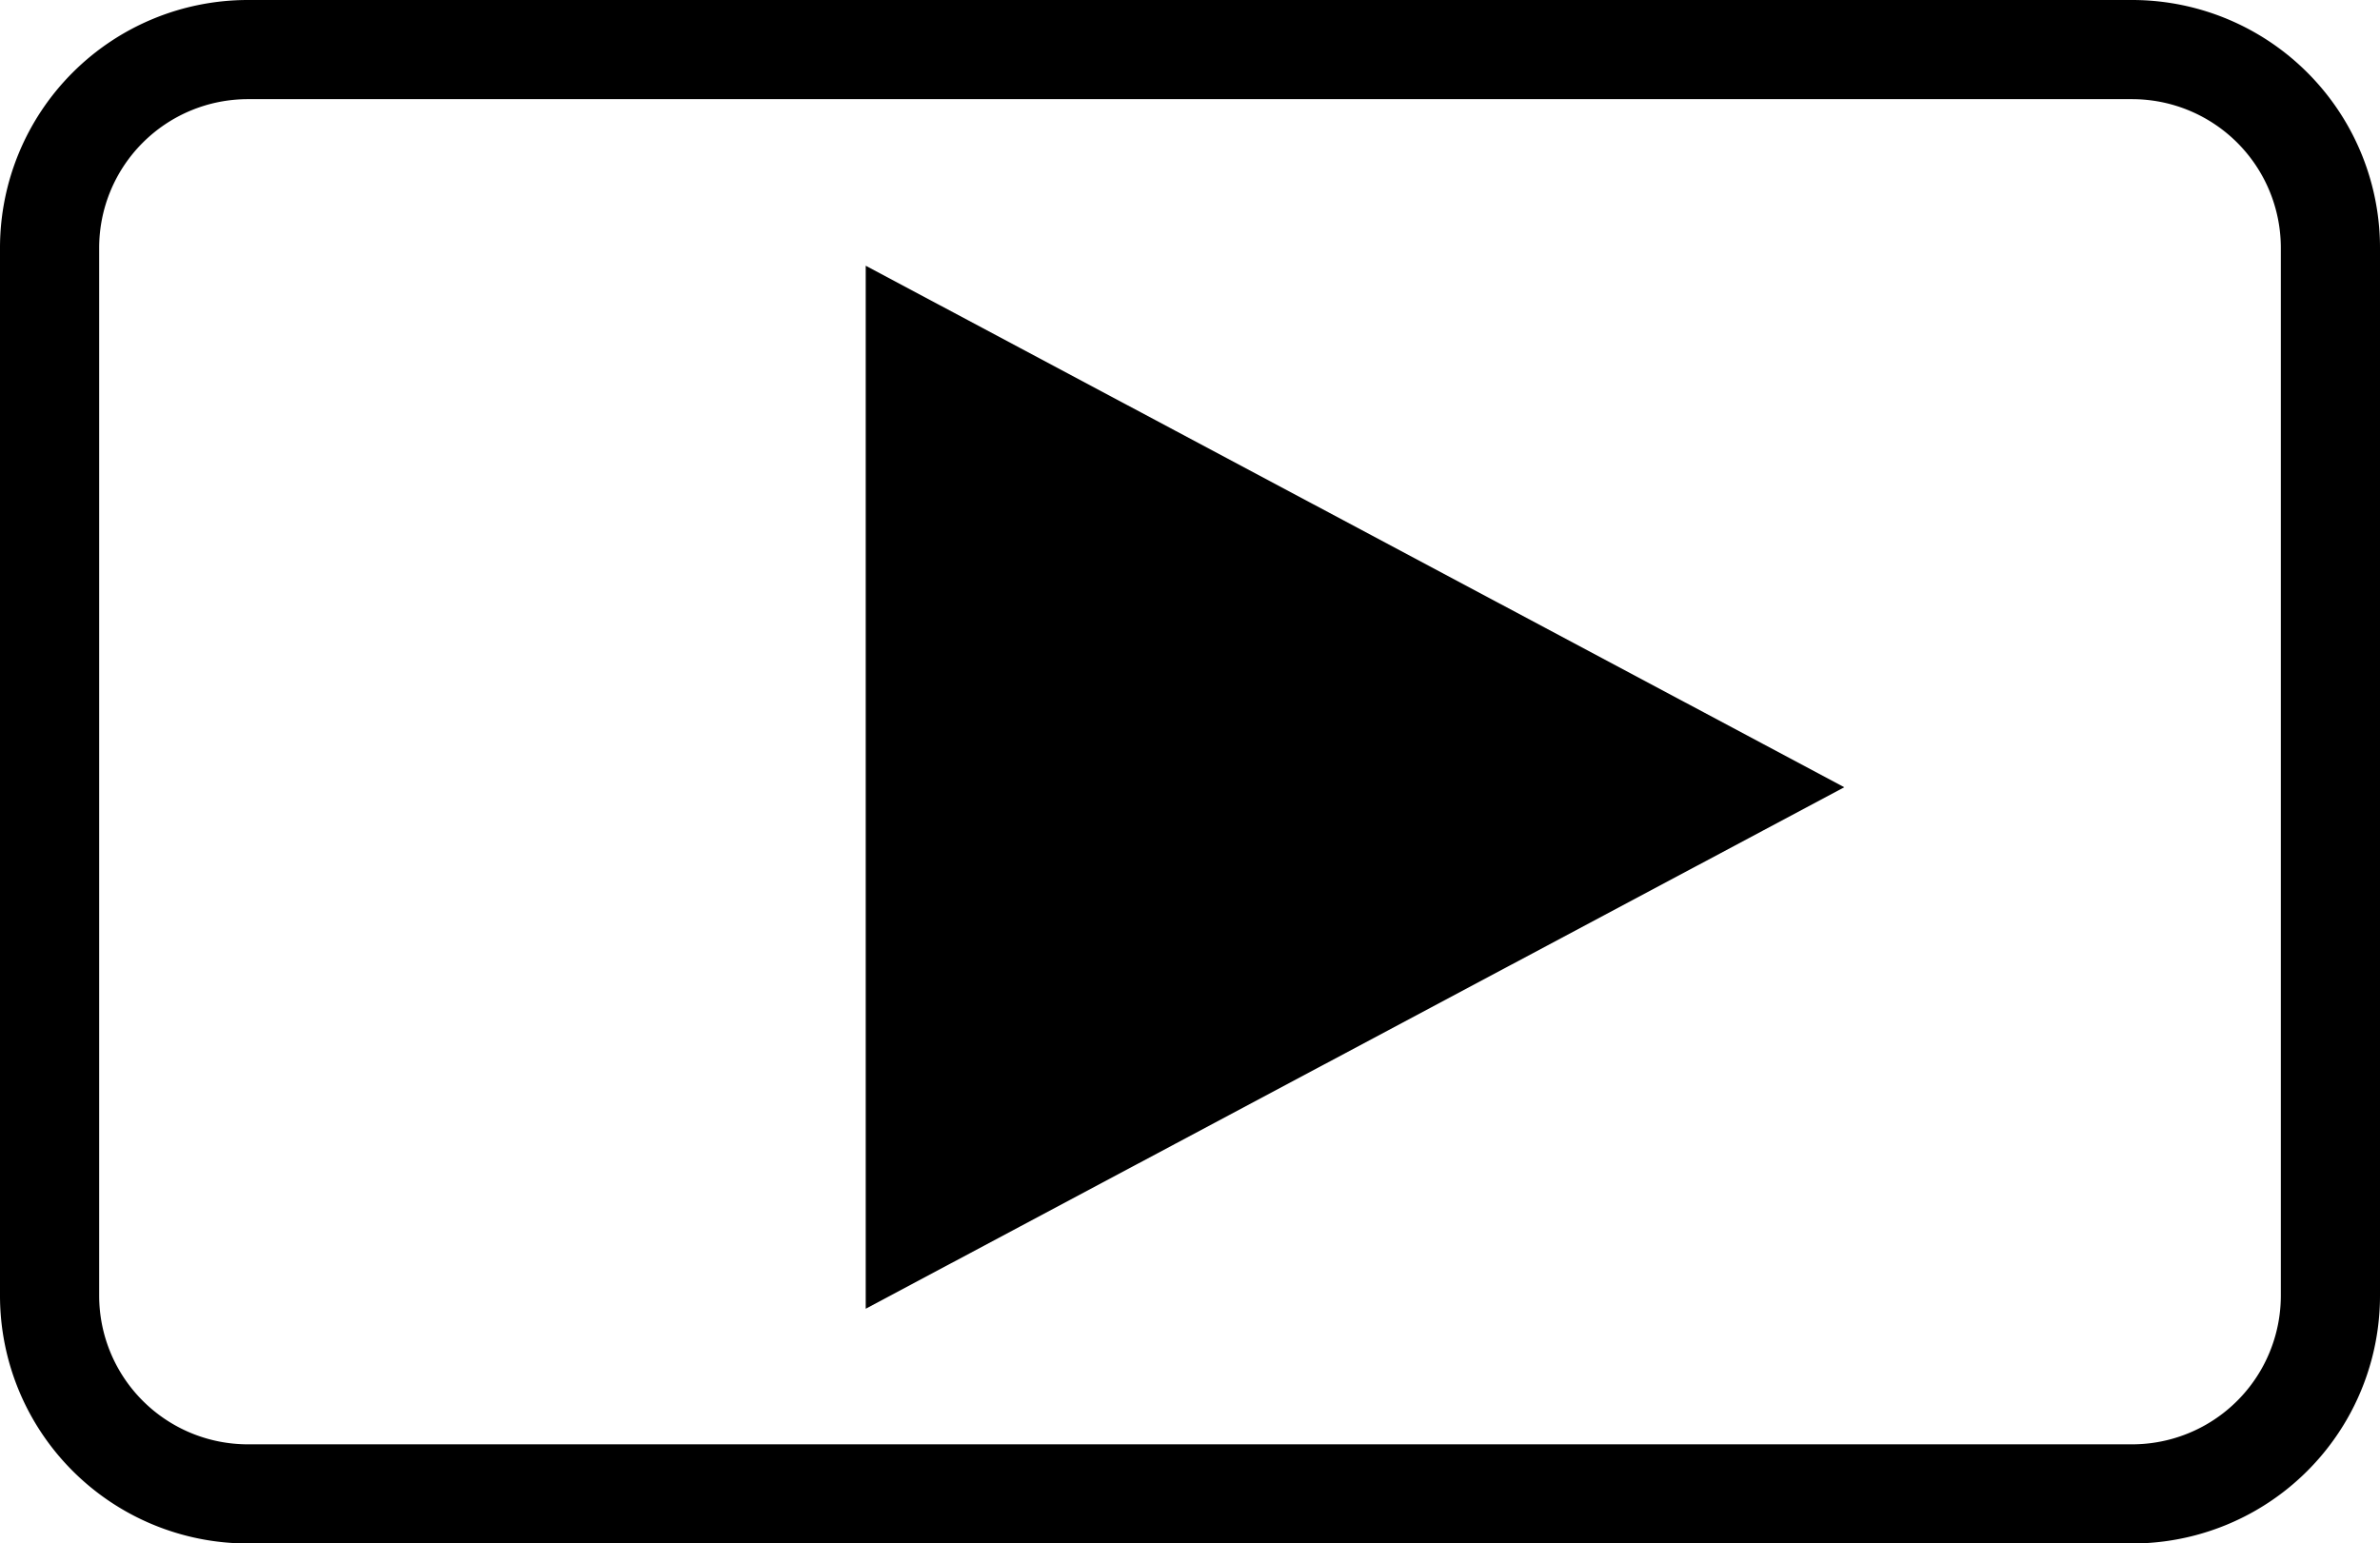
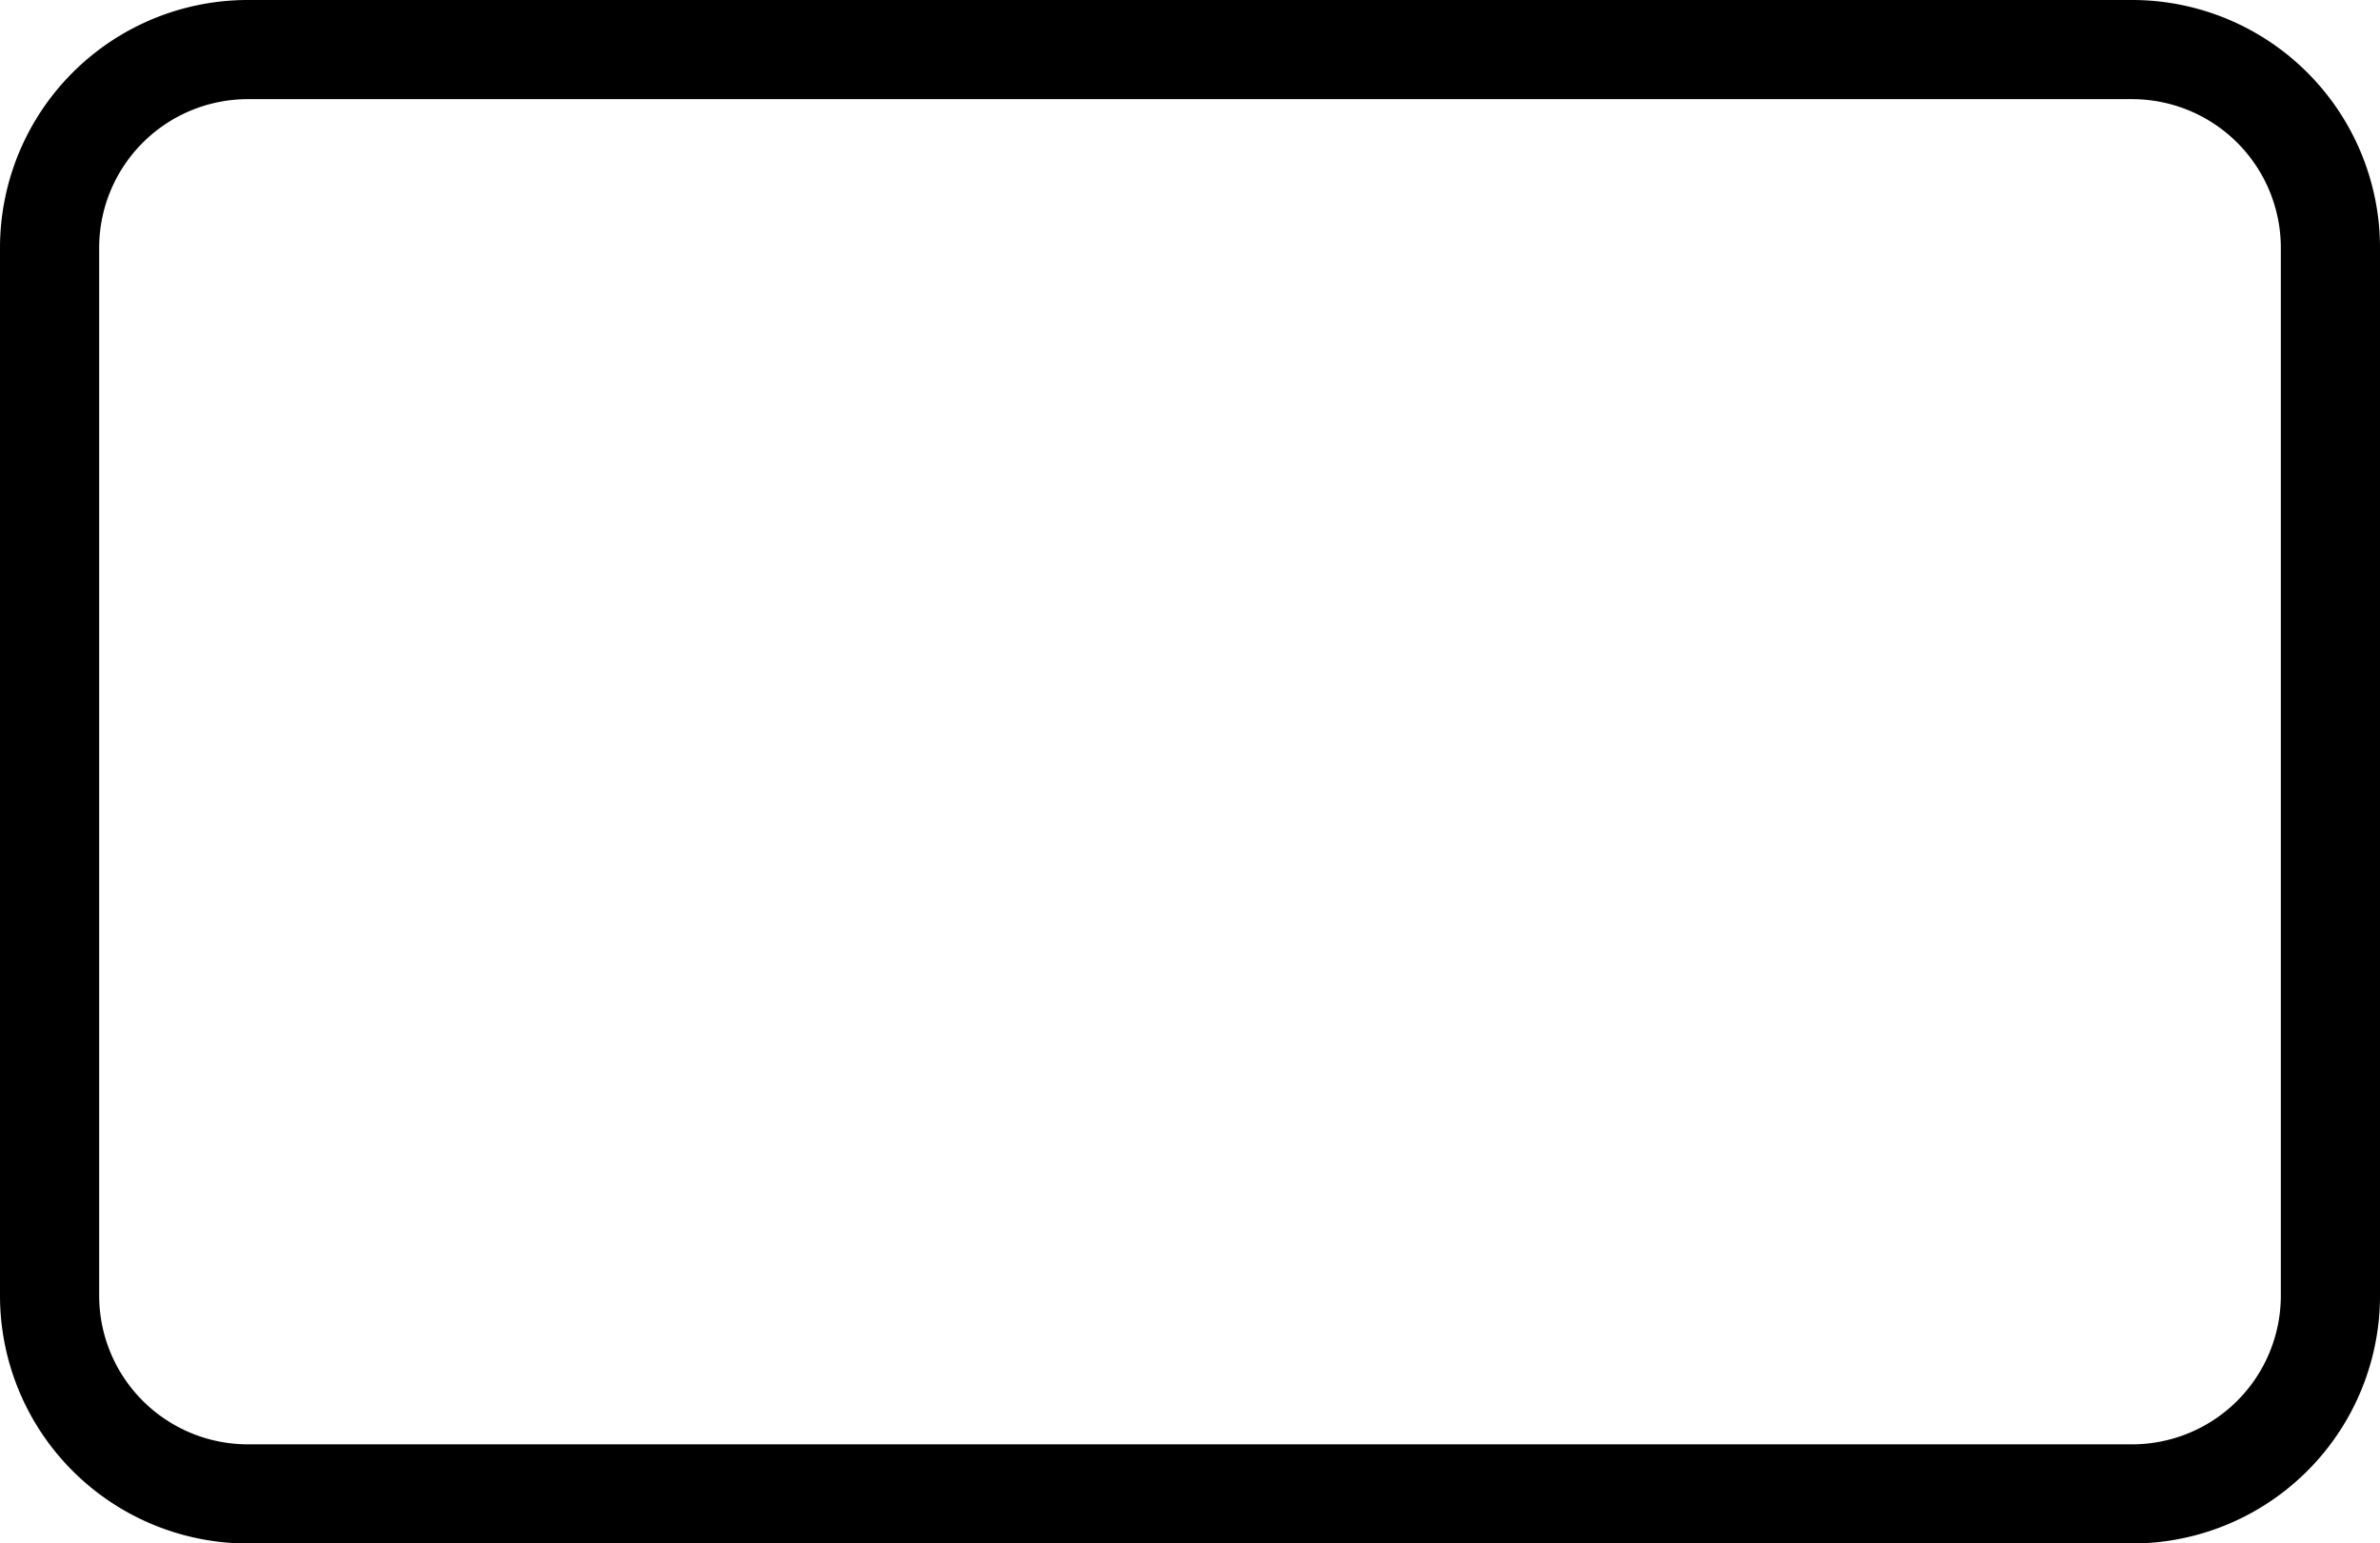
<svg xmlns="http://www.w3.org/2000/svg" width="48" height="31.125" viewBox="0 0 48 31.125">
  <defs>
    <style>
      .cls-1, .cls-2 {
        stroke: #000;
        stroke-width: 2px;
        fill-rule: evenodd;
      }

      .cls-2 {
        fill: none;
      }
    </style>
  </defs>
-   <path id="Polygon_6" data-name="Polygon 6" class="cls-1" d="M2292.07,68.879l-16.61,8.853V60.026Z" transform="translate(-2257 -53)" />
  <path class="cls-2" d="M2258,58a4,4,0,0,1,4-4h38a4,4,0,0,1,4,4V79.133a4,4,0,0,1-4,4h-38a4,4,0,0,1-4-4V58Z" transform="translate(-2257 -53)" />
</svg>